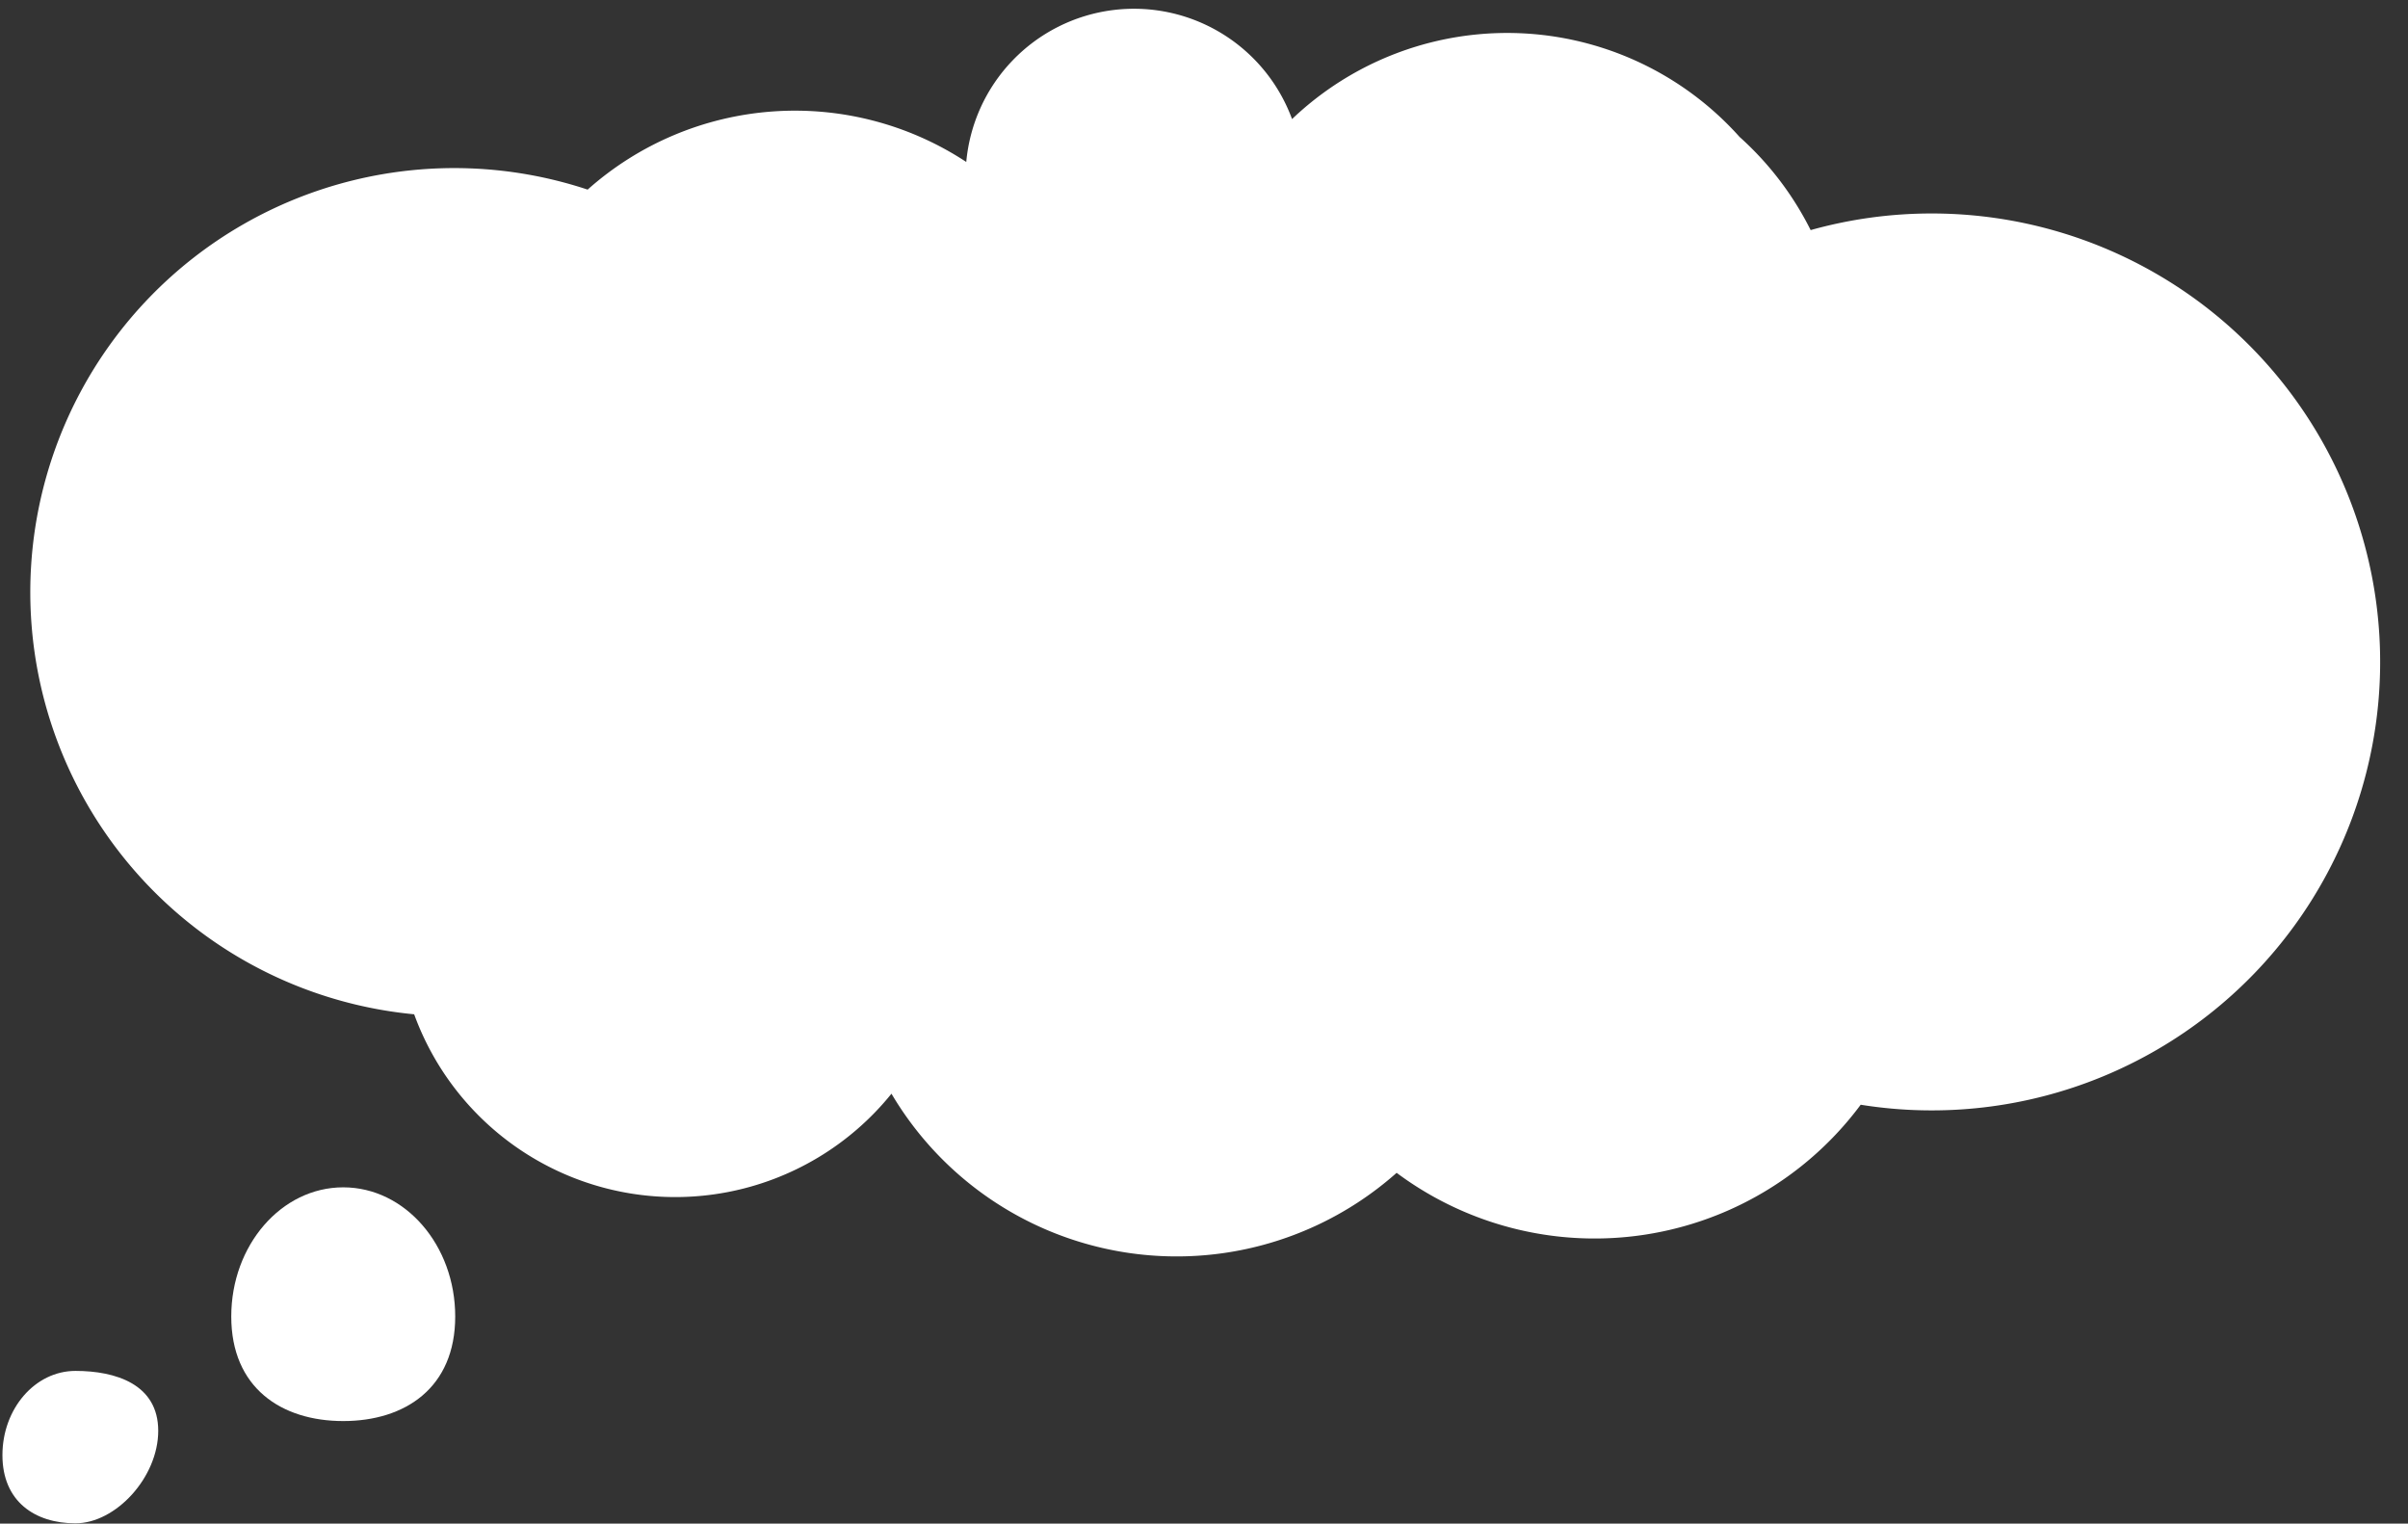
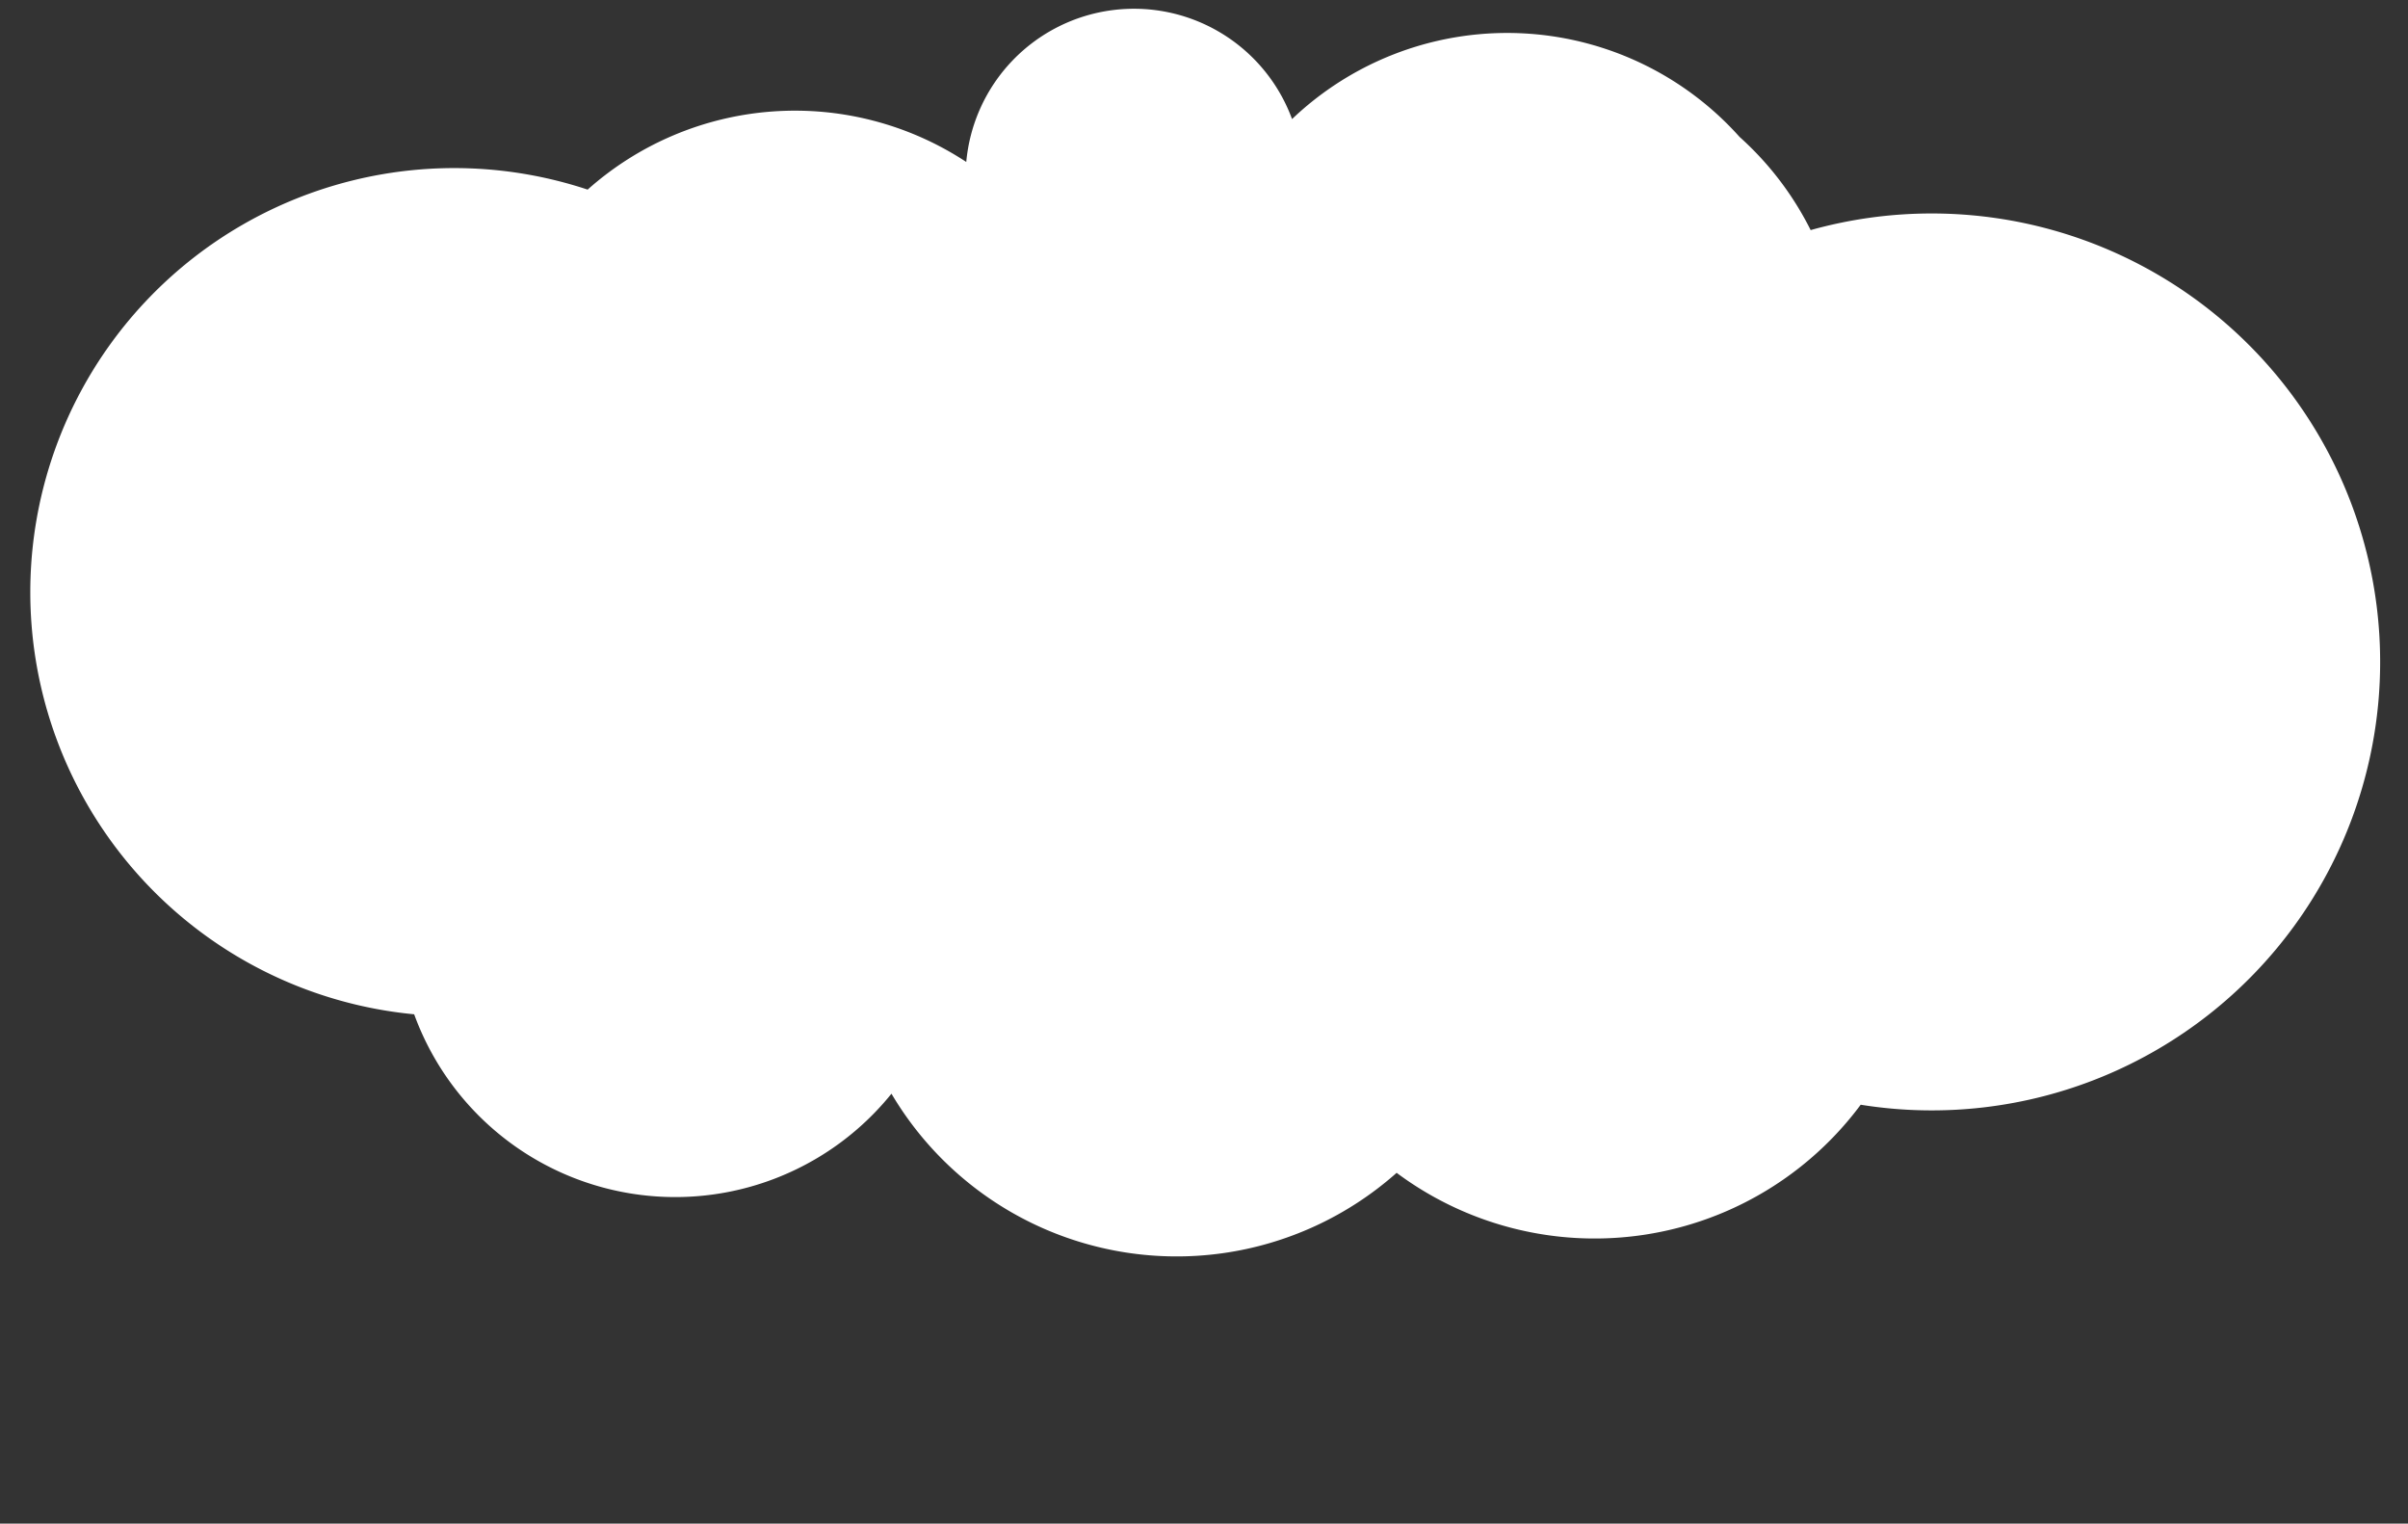
<svg xmlns="http://www.w3.org/2000/svg" height="312.9" preserveAspectRatio="xMidYMid meet" version="1.0" viewBox="-0.5 -1.8 494.6 312.9" width="494.6" zoomAndPan="magnify">
  <rect x="-0.5" y="-1.8" width="494.6" height="312.9" fill="#333333" stroke="none" />
  <g data-name="Layer 2">
    <g fill="#fff" id="change1_1">
-       <path d="M93,268.568c0,14.65-10.3,21.474-23,21.474s-23-6.824-23-21.474,10.3-26.526,23-26.526S93,253.918,93,268.568Z" fill="inherit" />
-       <path d="M32,292.042c0,9.554-8.716,19-17,19s-15-4.45-15-14,6.716-17.3,15-17.3S32,282.487,32,292.042Z" fill="inherit" />
      <path d="M396.317,42.042a92.174,92.174,0,0,0-24.911,3.412A64.3,64.3,0,0,0,356.8,26.313a64.04,64.04,0,0,0-91.914-3.66,34.592,34.592,0,0,0-66.917,8.807A64.038,64.038,0,0,0,120.2,37.139,87.088,87.088,0,1,0,84.569,206.505a57.071,57.071,0,0,0,98.037,16.307,68.045,68.045,0,0,0,103.76,16.25,68.075,68.075,0,0,0,95.318-13.984A92.1,92.1,0,1,0,396.317,42.042Z" fill="inherit" />
    </g>
  </g>
</svg>